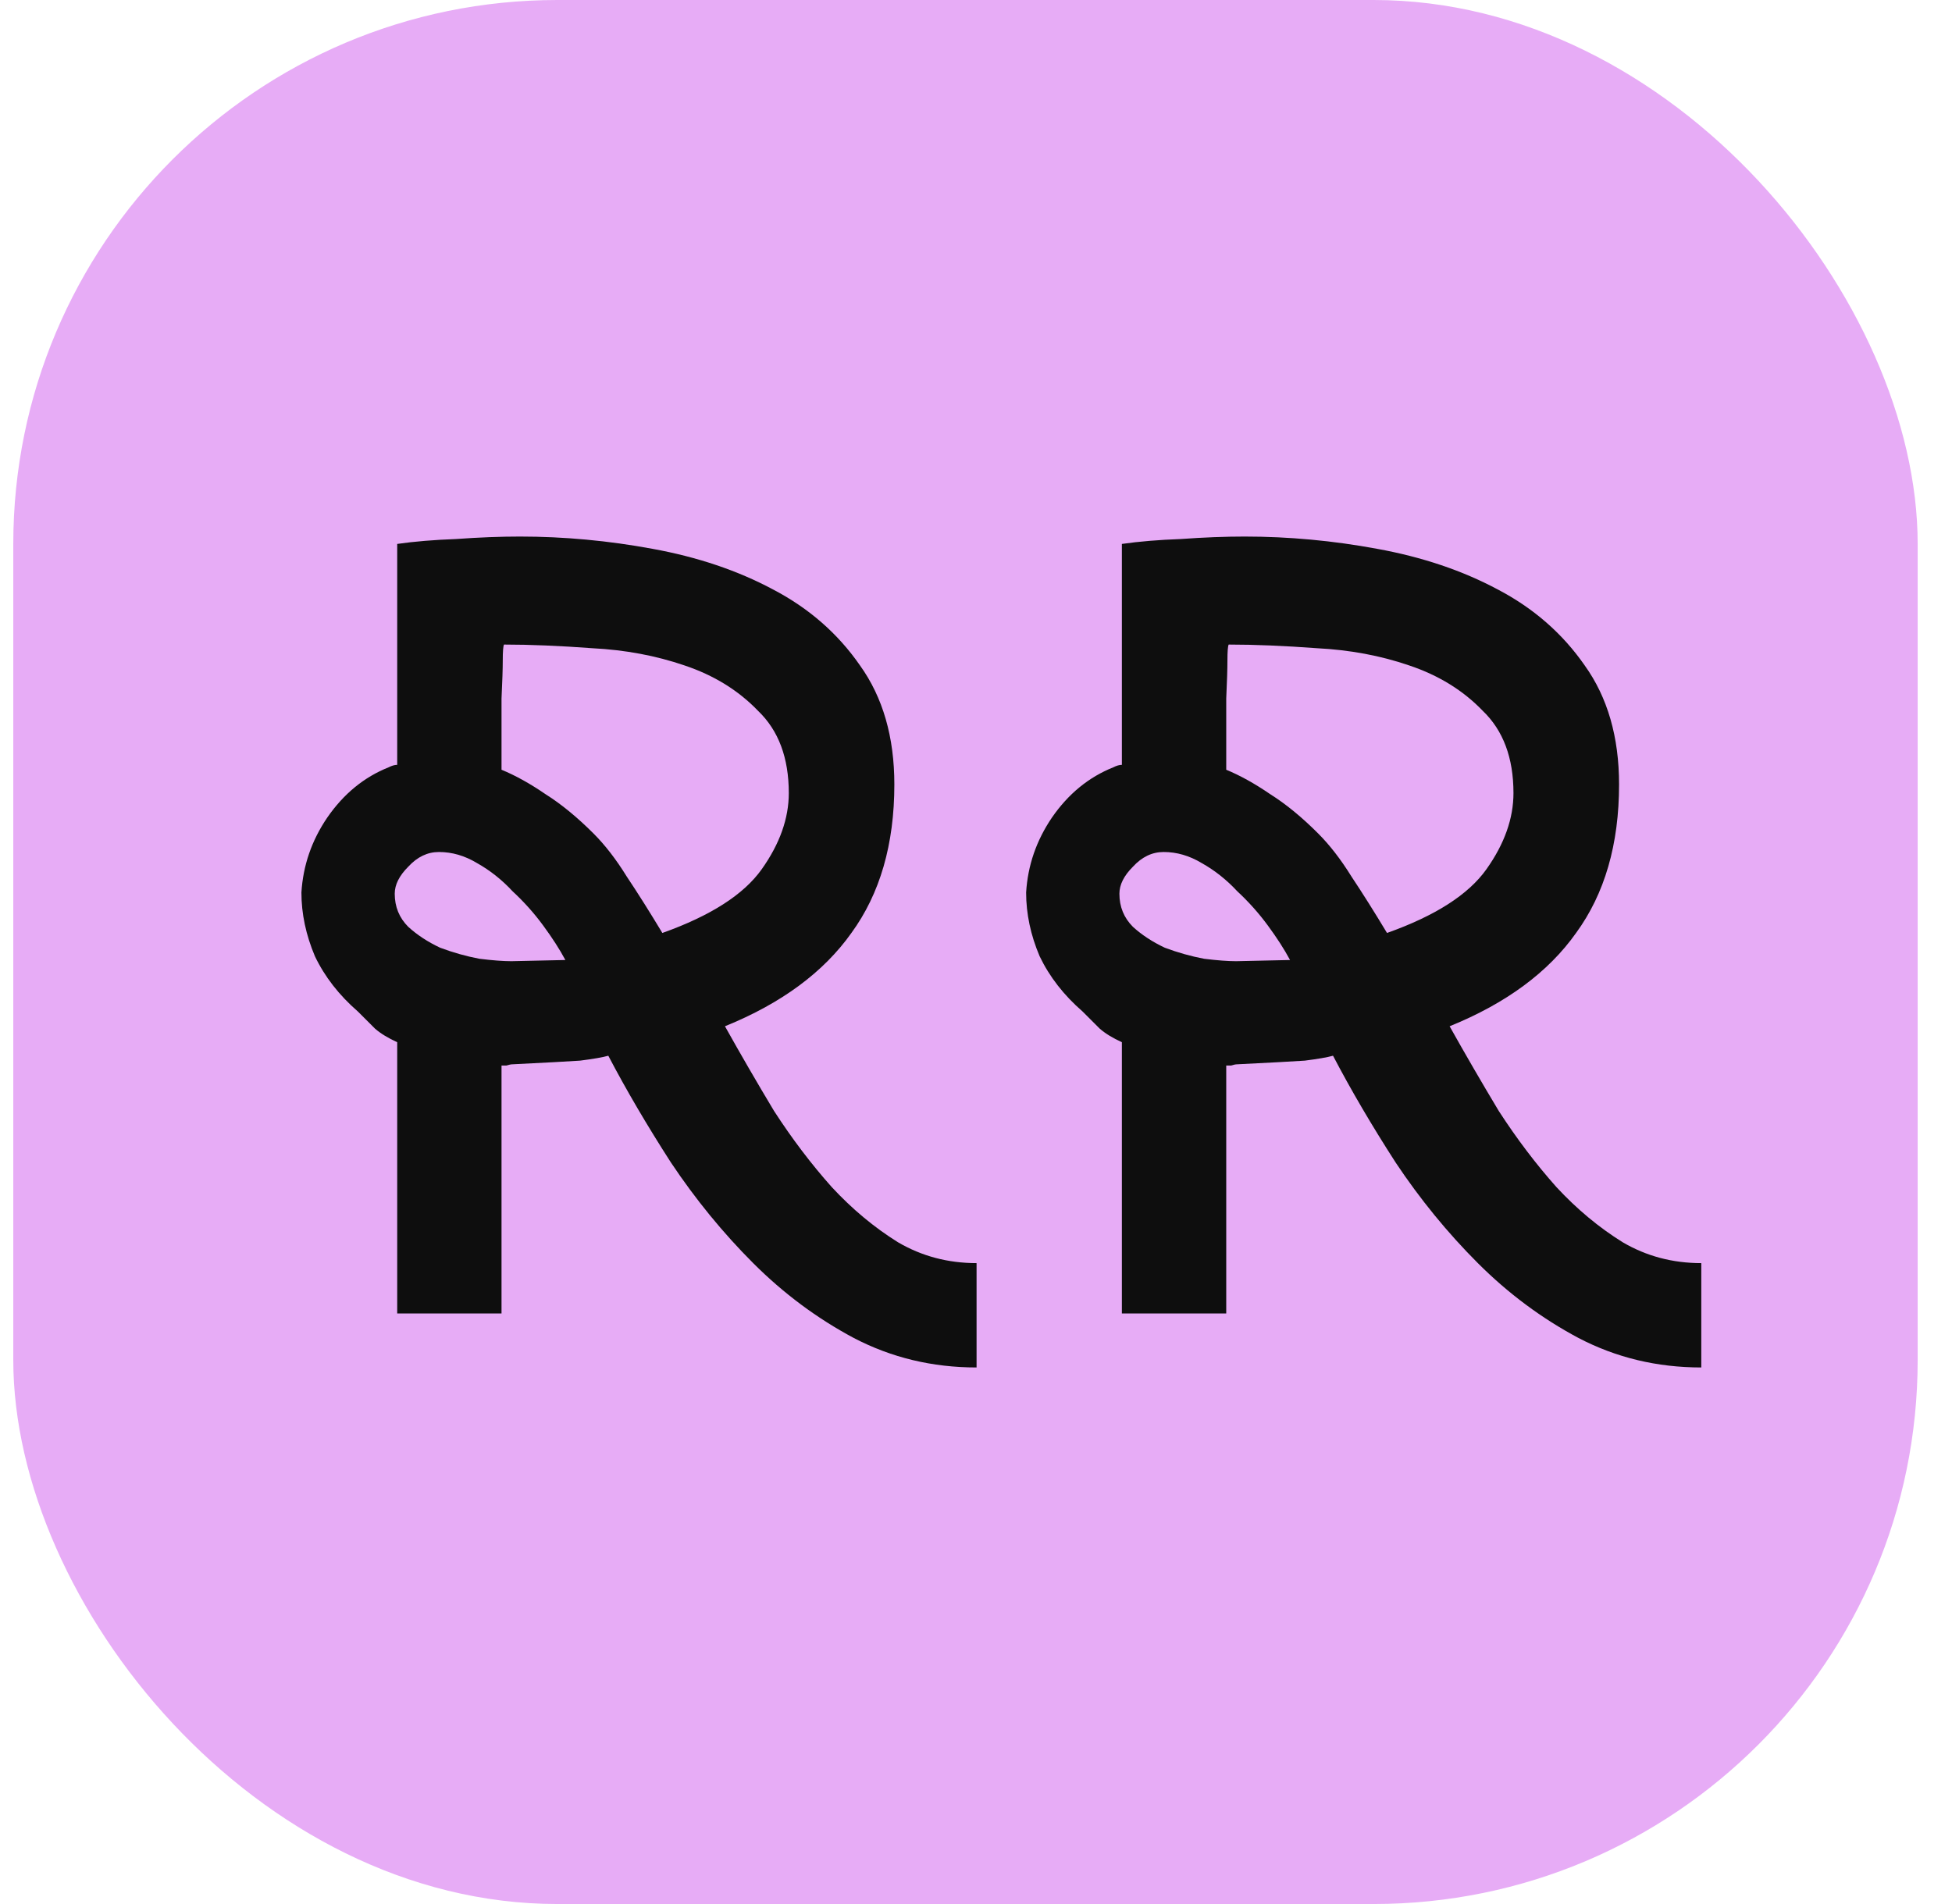
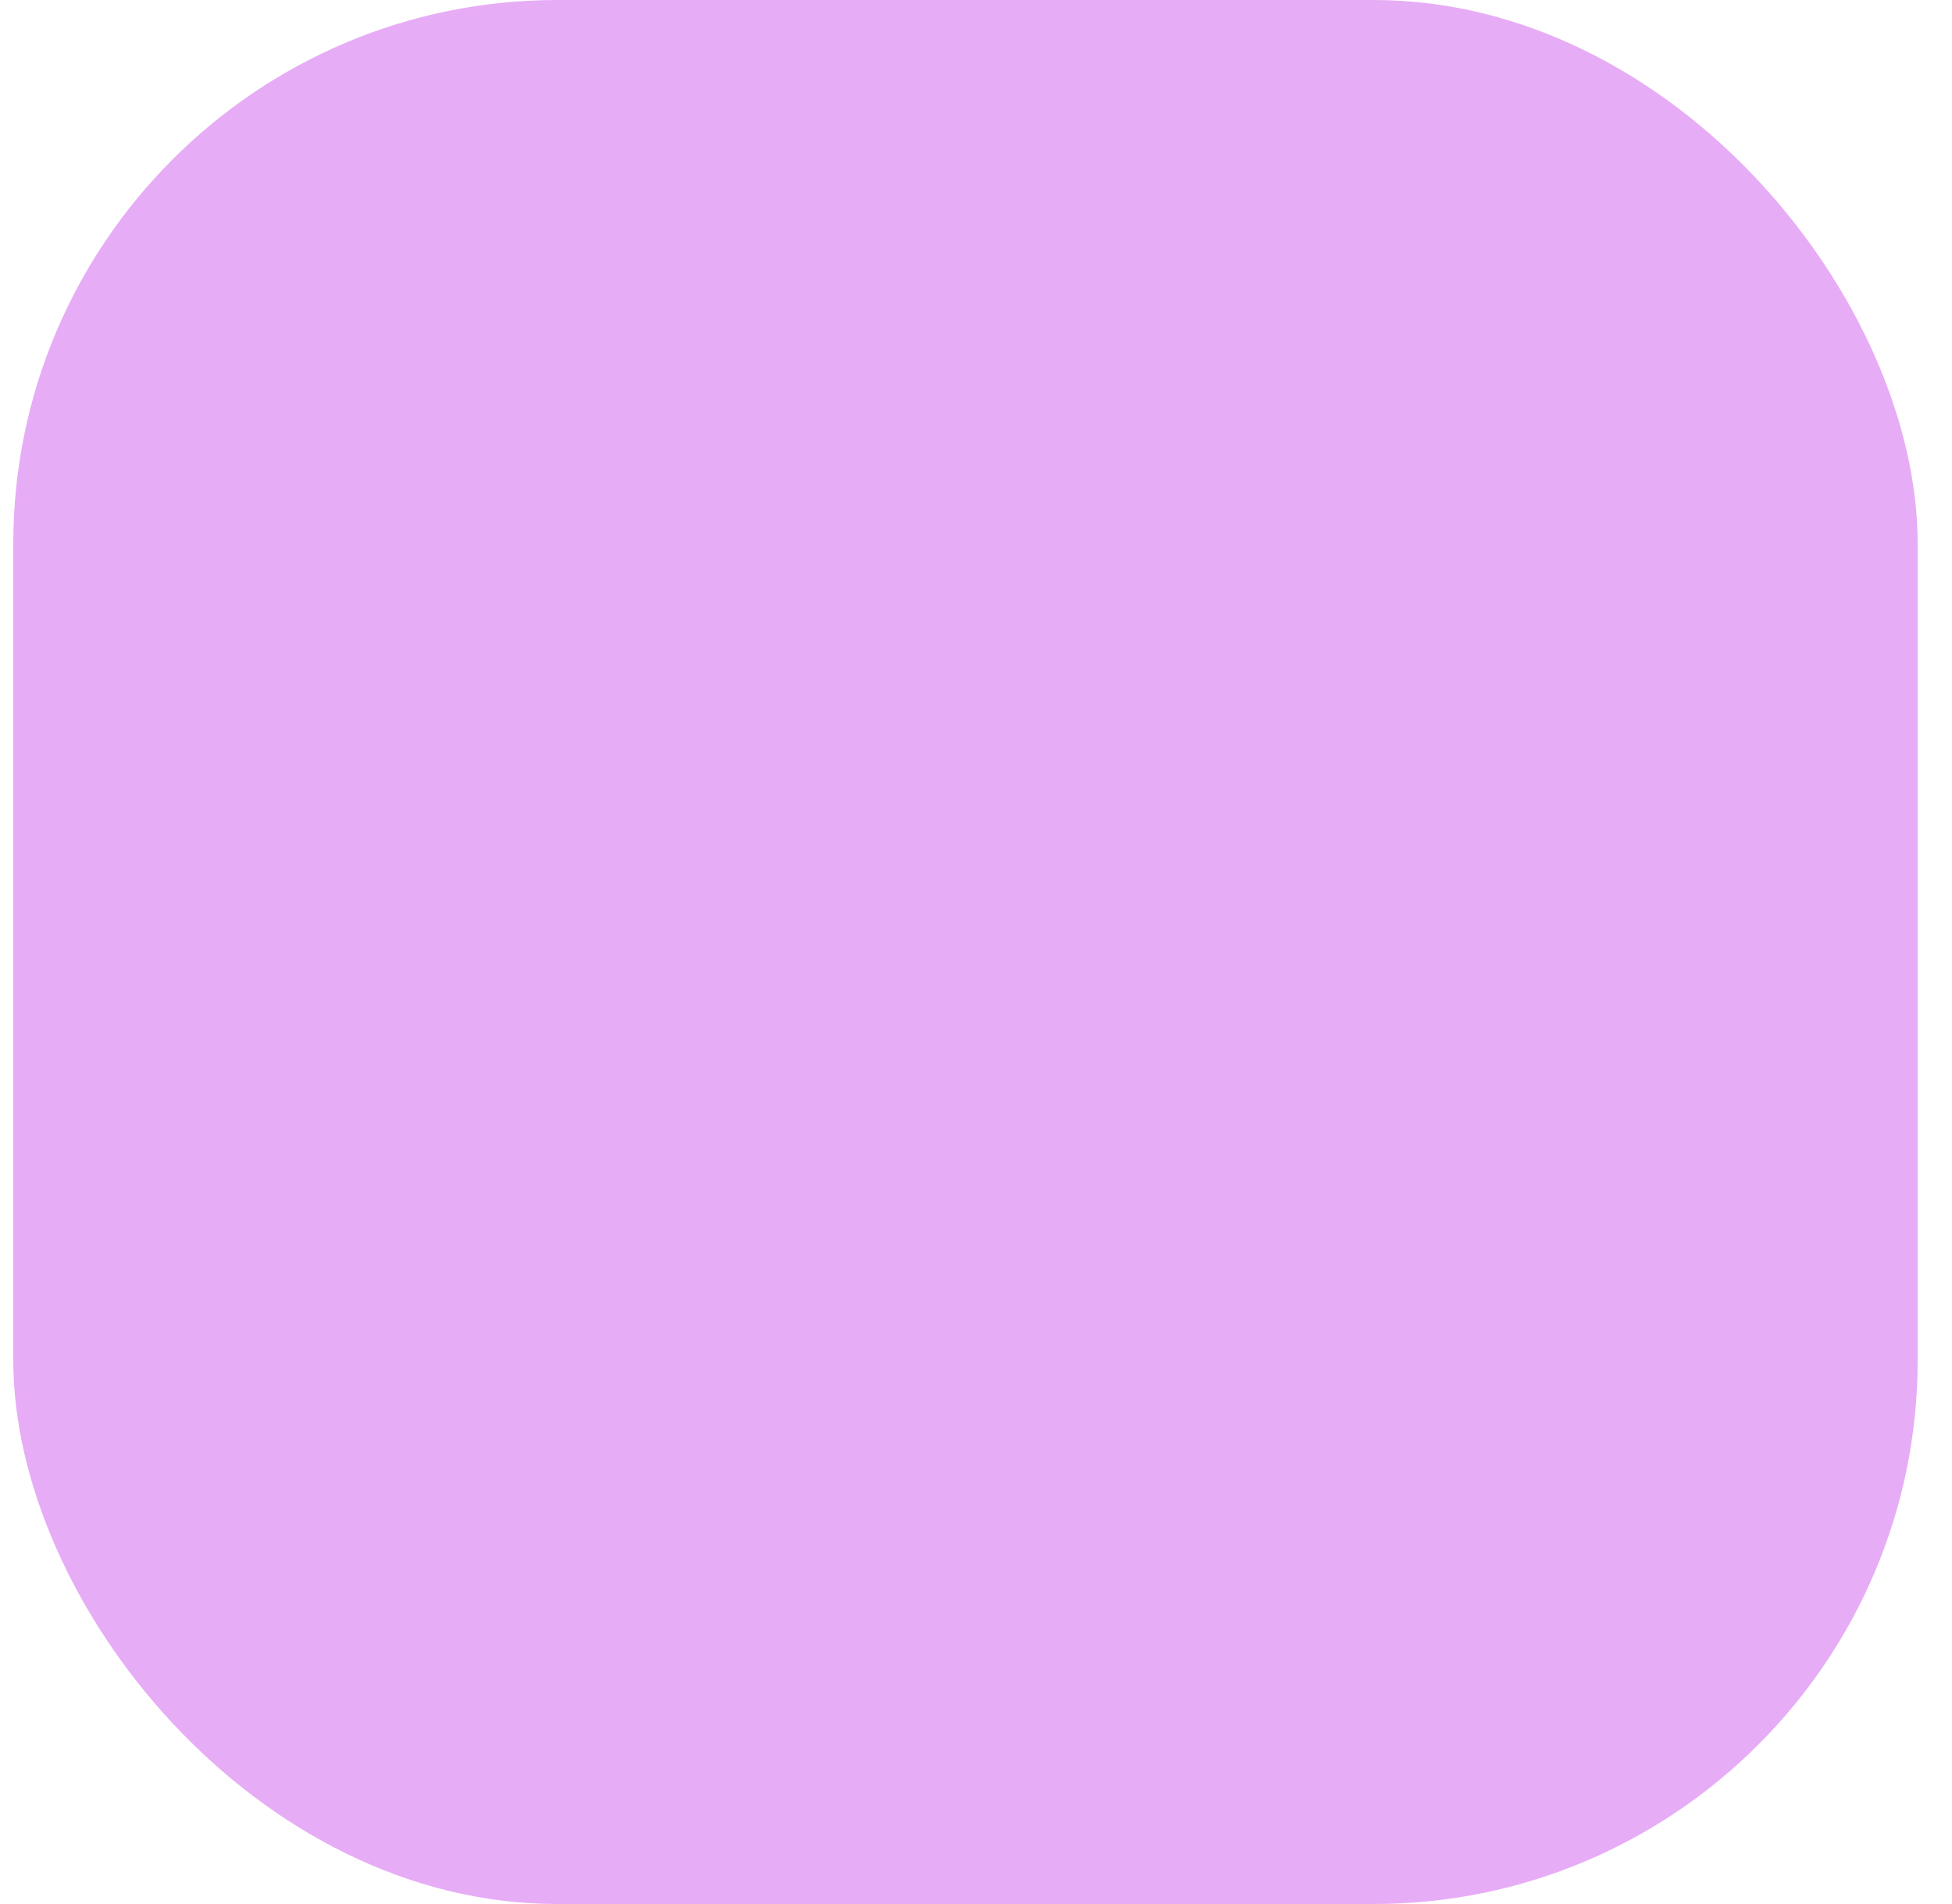
<svg xmlns="http://www.w3.org/2000/svg" width="41" height="40" viewBox="0 0 41 40" fill="none">
  <rect x="0.279" width="40" height="40" rx="11.429" fill="#E7ACF6" />
-   <path d="M6.331 18.75C6.366 18.182 6.546 17.658 6.873 17.177C7.217 16.678 7.646 16.326 8.162 16.12C8.231 16.085 8.291 16.068 8.343 16.068V11.427C8.704 11.375 9.116 11.341 9.58 11.324C10.061 11.289 10.508 11.272 10.921 11.272C11.849 11.272 12.777 11.358 13.706 11.53C14.651 11.702 15.493 11.986 16.232 12.381C16.989 12.776 17.599 13.309 18.063 13.979C18.544 14.65 18.785 15.484 18.785 16.48C18.785 17.735 18.484 18.775 17.883 19.6C17.298 20.425 16.413 21.079 15.227 21.56C15.553 22.144 15.897 22.737 16.258 23.339C16.636 23.923 17.04 24.456 17.47 24.938C17.9 25.402 18.364 25.788 18.862 26.098C19.361 26.39 19.911 26.536 20.512 26.536V28.728C19.584 28.728 18.725 28.522 17.934 28.109C17.161 27.697 16.456 27.172 15.82 26.536C15.184 25.9 14.608 25.195 14.092 24.422C13.594 23.648 13.155 22.901 12.777 22.179C12.657 22.213 12.459 22.247 12.184 22.282C11.927 22.299 11.454 22.325 10.766 22.359C10.732 22.359 10.689 22.368 10.637 22.385C10.603 22.385 10.569 22.385 10.534 22.385V27.593H8.343V21.895C8.153 21.809 7.999 21.715 7.878 21.611C7.775 21.508 7.655 21.388 7.517 21.25C7.122 20.907 6.821 20.52 6.615 20.09C6.426 19.643 6.331 19.196 6.331 18.75ZM12.468 17.512C12.709 17.753 12.941 18.053 13.164 18.414C13.405 18.775 13.654 19.171 13.912 19.6C14.926 19.239 15.622 18.793 16 18.26C16.378 17.727 16.568 17.194 16.568 16.661C16.568 15.922 16.353 15.346 15.923 14.934C15.51 14.504 14.995 14.186 14.376 13.979C13.774 13.773 13.13 13.653 12.442 13.618C11.755 13.567 11.136 13.541 10.586 13.541C10.569 13.576 10.56 13.687 10.56 13.876C10.56 14.048 10.551 14.315 10.534 14.676C10.534 15.019 10.534 15.518 10.534 16.171C10.826 16.291 11.136 16.463 11.462 16.687C11.789 16.893 12.124 17.168 12.468 17.512ZM11.875 20.168C11.755 19.944 11.6 19.703 11.411 19.446C11.222 19.188 11.007 18.947 10.766 18.724C10.543 18.483 10.293 18.285 10.018 18.131C9.761 17.976 9.494 17.899 9.219 17.899C8.979 17.899 8.764 18.002 8.575 18.208C8.386 18.397 8.291 18.586 8.291 18.775C8.291 19.05 8.386 19.282 8.575 19.471C8.764 19.643 8.987 19.789 9.245 19.91C9.52 20.013 9.795 20.09 10.07 20.142C10.345 20.176 10.569 20.193 10.74 20.193L11.875 20.168Z" fill="#0E0E0E" />
-   <path d="M21.553 18.75C21.587 18.182 21.768 17.658 22.094 17.177C22.438 16.678 22.868 16.326 23.384 16.12C23.452 16.085 23.512 16.068 23.564 16.068V11.427C23.925 11.375 24.337 11.341 24.802 11.324C25.283 11.289 25.73 11.272 26.142 11.272C27.071 11.272 27.999 11.358 28.927 11.53C29.872 11.702 30.715 11.986 31.454 12.381C32.21 12.776 32.82 13.309 33.285 13.979C33.766 14.65 34.007 15.484 34.007 16.48C34.007 17.735 33.706 18.775 33.104 19.6C32.52 20.425 31.634 21.079 30.448 21.56C30.775 22.144 31.119 22.737 31.48 23.339C31.858 23.923 32.262 24.456 32.691 24.938C33.121 25.402 33.585 25.788 34.084 26.098C34.582 26.39 35.132 26.536 35.734 26.536V28.728C34.806 28.728 33.946 28.522 33.156 28.109C32.382 27.697 31.677 27.172 31.041 26.536C30.405 25.9 29.829 25.195 29.314 24.422C28.815 23.648 28.377 22.901 27.999 22.179C27.878 22.213 27.681 22.247 27.406 22.282C27.148 22.299 26.675 22.325 25.988 22.359C25.953 22.359 25.91 22.368 25.859 22.385C25.824 22.385 25.79 22.385 25.756 22.385V27.593H23.564V21.895C23.375 21.809 23.22 21.715 23.1 21.611C22.997 21.508 22.877 21.388 22.739 21.25C22.344 20.907 22.043 20.52 21.837 20.09C21.647 19.643 21.553 19.196 21.553 18.75ZM27.689 17.512C27.93 17.753 28.162 18.053 28.386 18.414C28.626 18.775 28.875 19.171 29.133 19.6C30.148 19.239 30.844 18.793 31.222 18.26C31.6 17.727 31.789 17.194 31.789 16.661C31.789 15.922 31.574 15.346 31.145 14.934C30.732 14.504 30.216 14.186 29.597 13.979C28.996 13.773 28.351 13.653 27.664 13.618C26.976 13.567 26.357 13.541 25.807 13.541C25.79 13.576 25.781 13.687 25.781 13.876C25.781 14.048 25.773 14.315 25.756 14.676C25.756 15.019 25.756 15.518 25.756 16.171C26.048 16.291 26.357 16.463 26.684 16.687C27.011 16.893 27.346 17.168 27.689 17.512ZM27.096 20.168C26.976 19.944 26.821 19.703 26.632 19.446C26.443 19.188 26.228 18.947 25.988 18.724C25.764 18.483 25.515 18.285 25.24 18.131C24.982 17.976 24.716 17.899 24.441 17.899C24.2 17.899 23.985 18.002 23.796 18.208C23.607 18.397 23.512 18.586 23.512 18.775C23.512 19.05 23.607 19.282 23.796 19.471C23.985 19.643 24.209 19.789 24.466 19.91C24.741 20.013 25.017 20.09 25.291 20.142C25.567 20.176 25.79 20.193 25.962 20.193L27.096 20.168Z" fill="#0E0E0E" />
</svg>